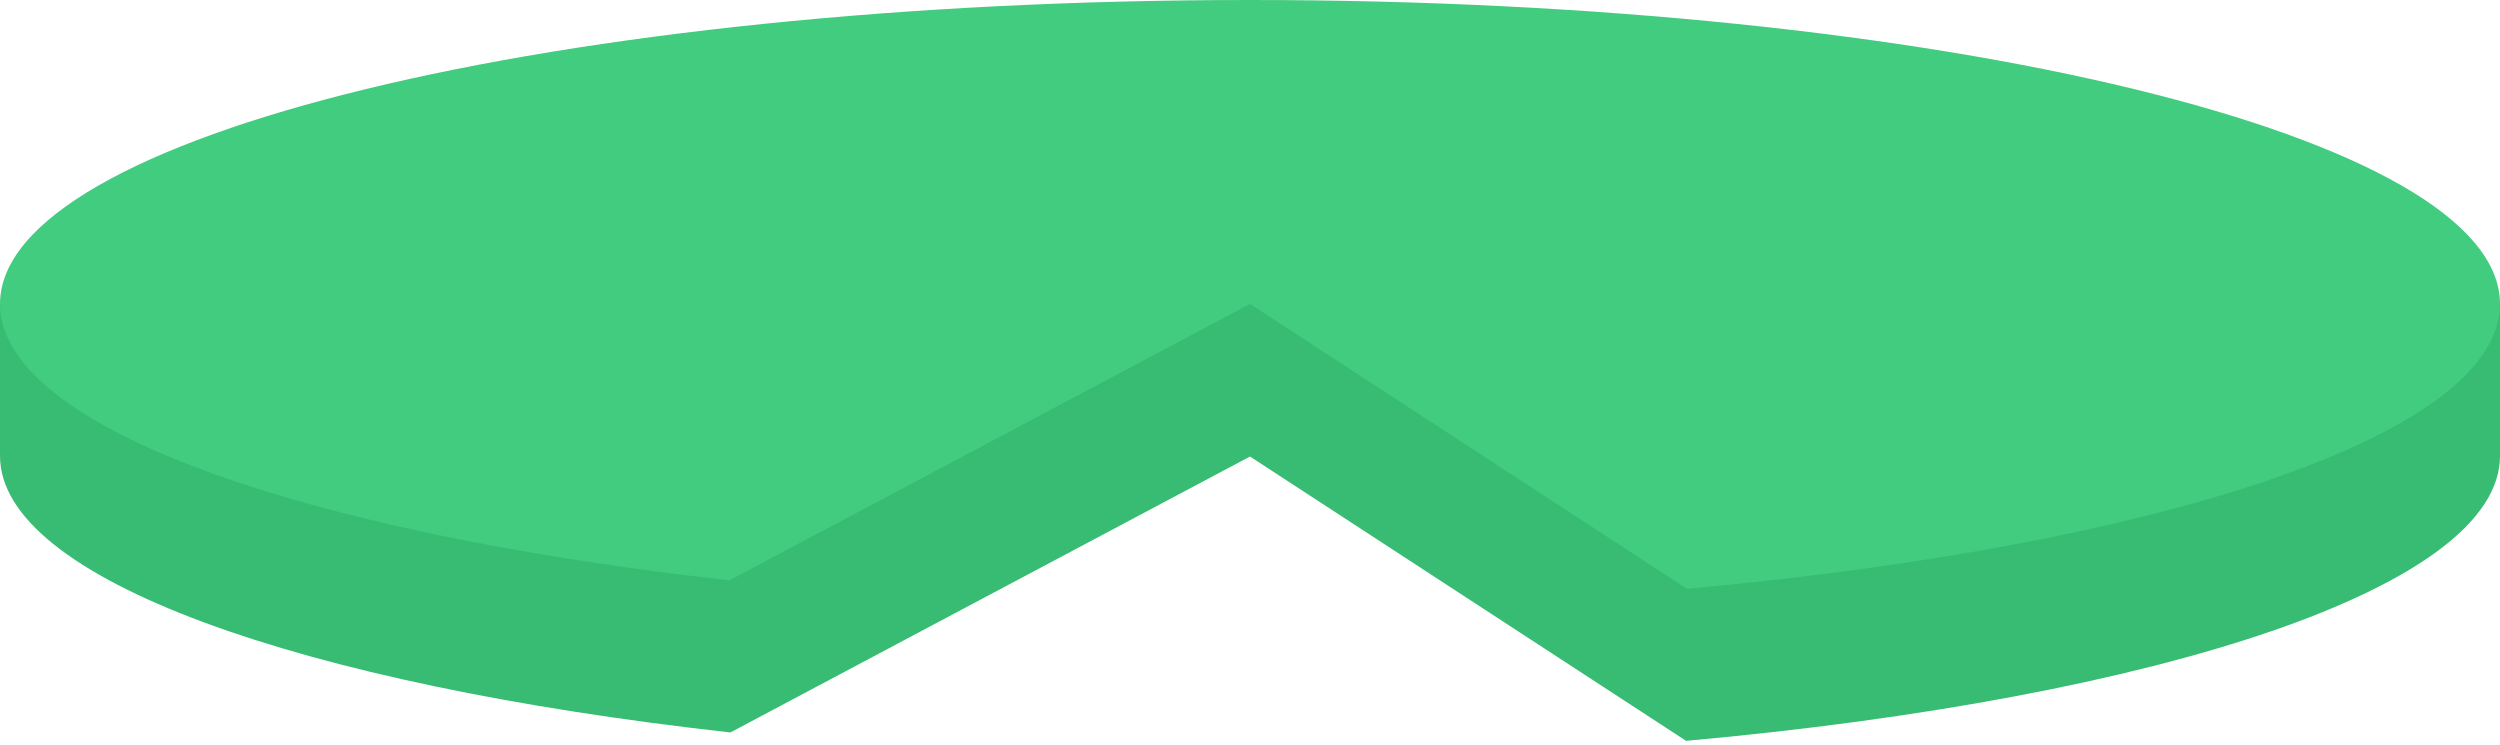
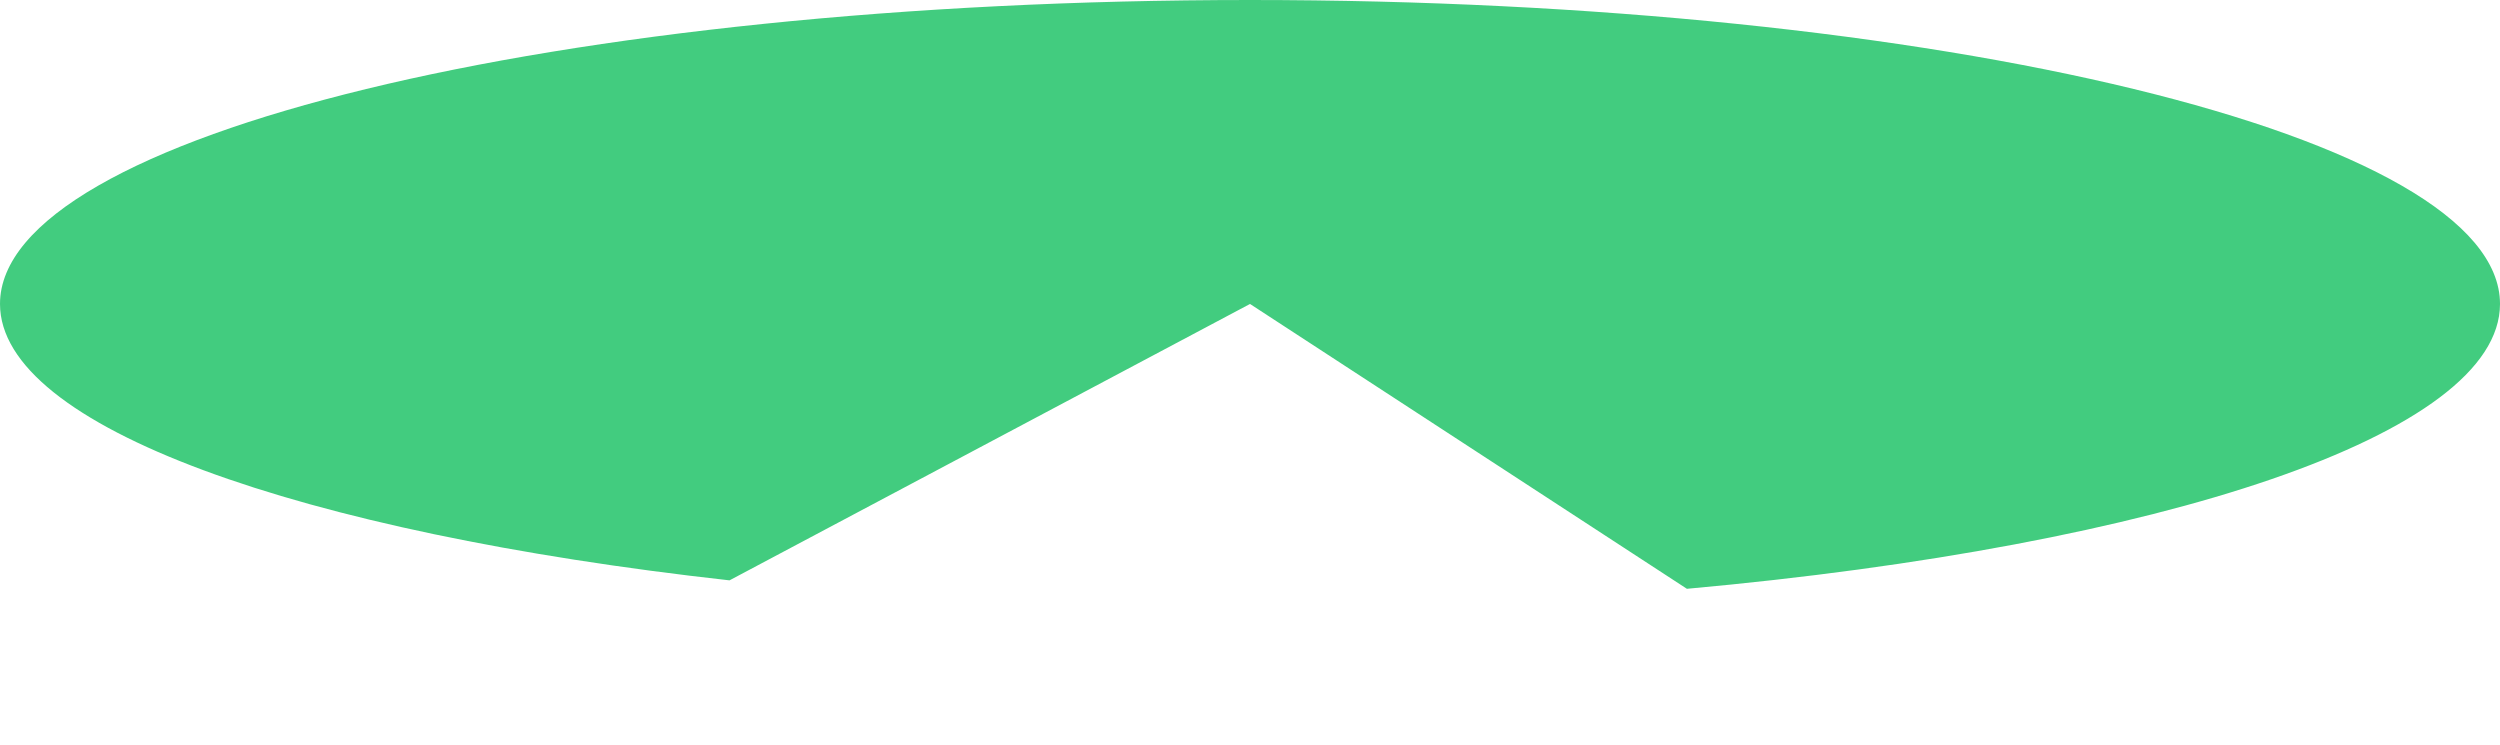
<svg xmlns="http://www.w3.org/2000/svg" width="329px" height="98px" viewBox="0 0 329 98" version="1.1">
  <title>A46AFF64-D224-4727-A014-BFEC84619E67</title>
  <g id="Services" stroke="none" stroke-width="1" fill="none" fill-rule="evenodd">
    <g transform="translate(-1043, -2605)" id="pie-green">
      <g transform="translate(1043, 2605)">
-         <path d="M306.987,40 C278.544,28.044 225.387,20 164.5,20 C103.612,20 50.452,28.044 22.009,40 L0,40 L0,60 C0,76.159 39.406,90.078 96.122,96.389 L164.5,60.078 L221.893,97.496 C284.442,91.833 329,77.183 329,60 L329,40 L306.987,40 Z" id="Fill-1" fill="#38BB72" />
        <path d="M164.5,0 C73.649,0 0,17.909 0,40 C0,56.147 39.351,70.058 96.002,76.375 L164.5,40 L221.997,77.486 C284.491,71.816 329,57.173 329,40 C329,17.909 255.351,0 164.5,0" id="Fill-4" fill="#42CC7F" />
      </g>
    </g>
  </g>
</svg>